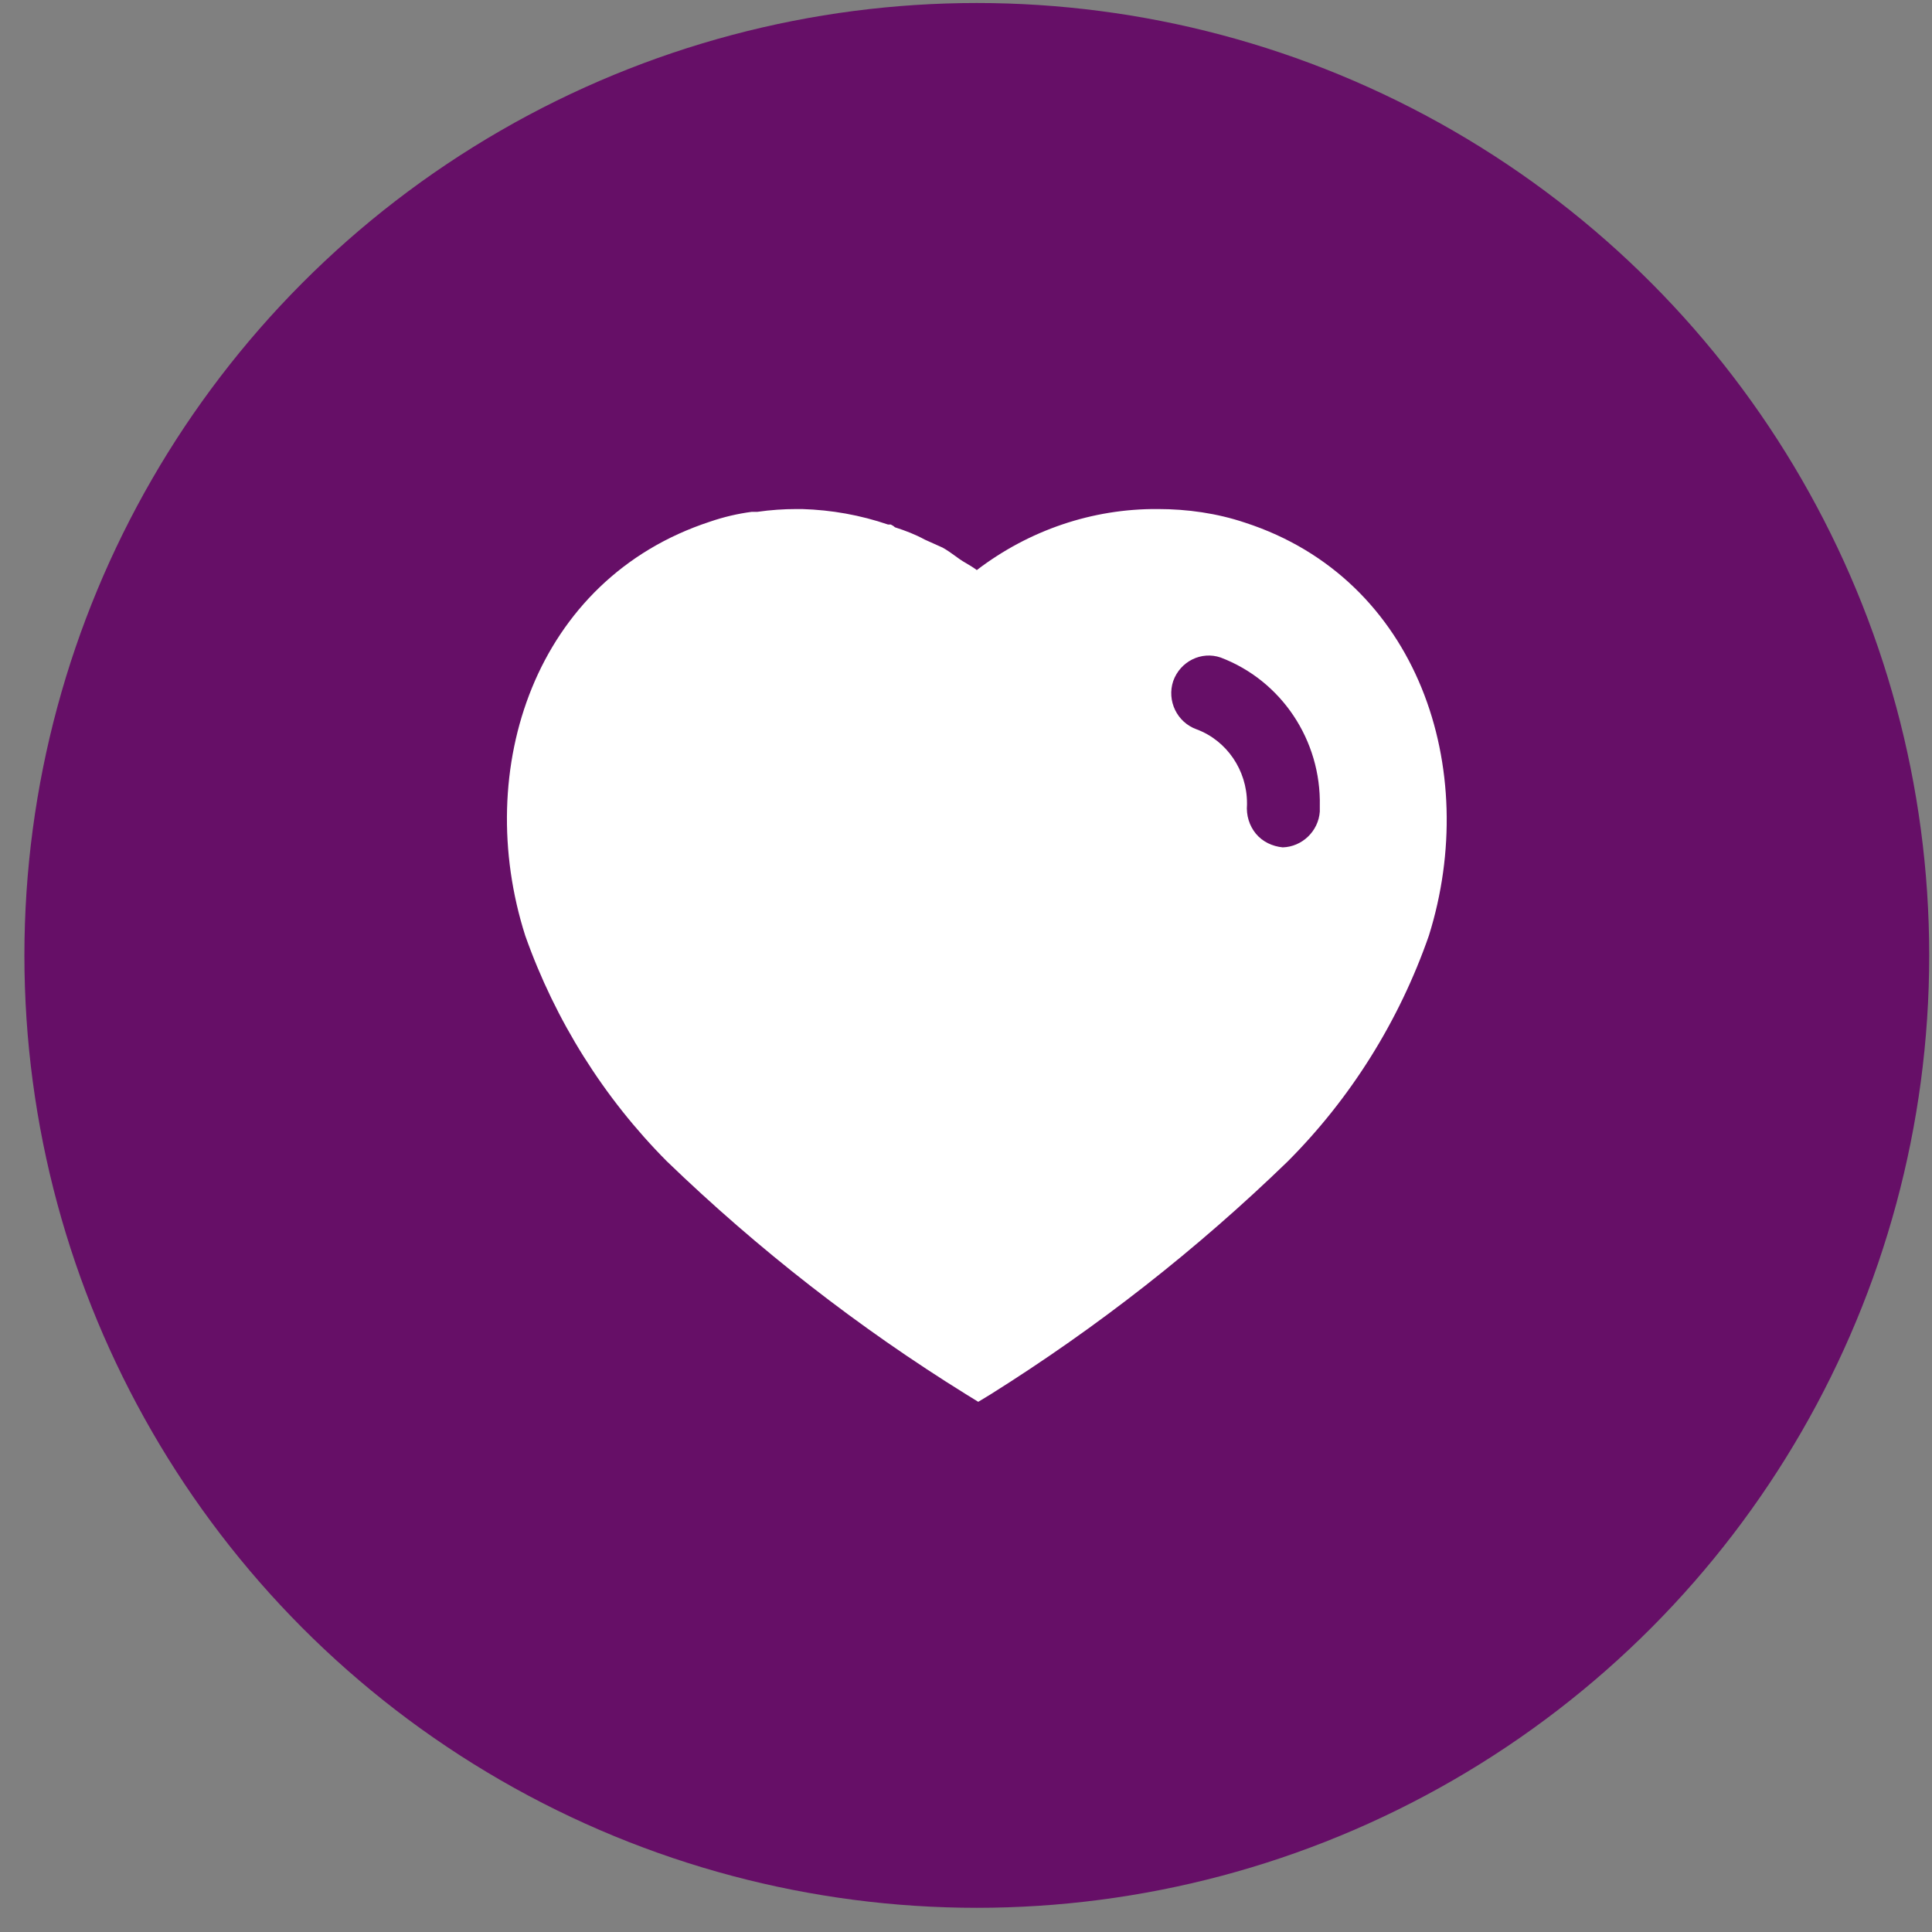
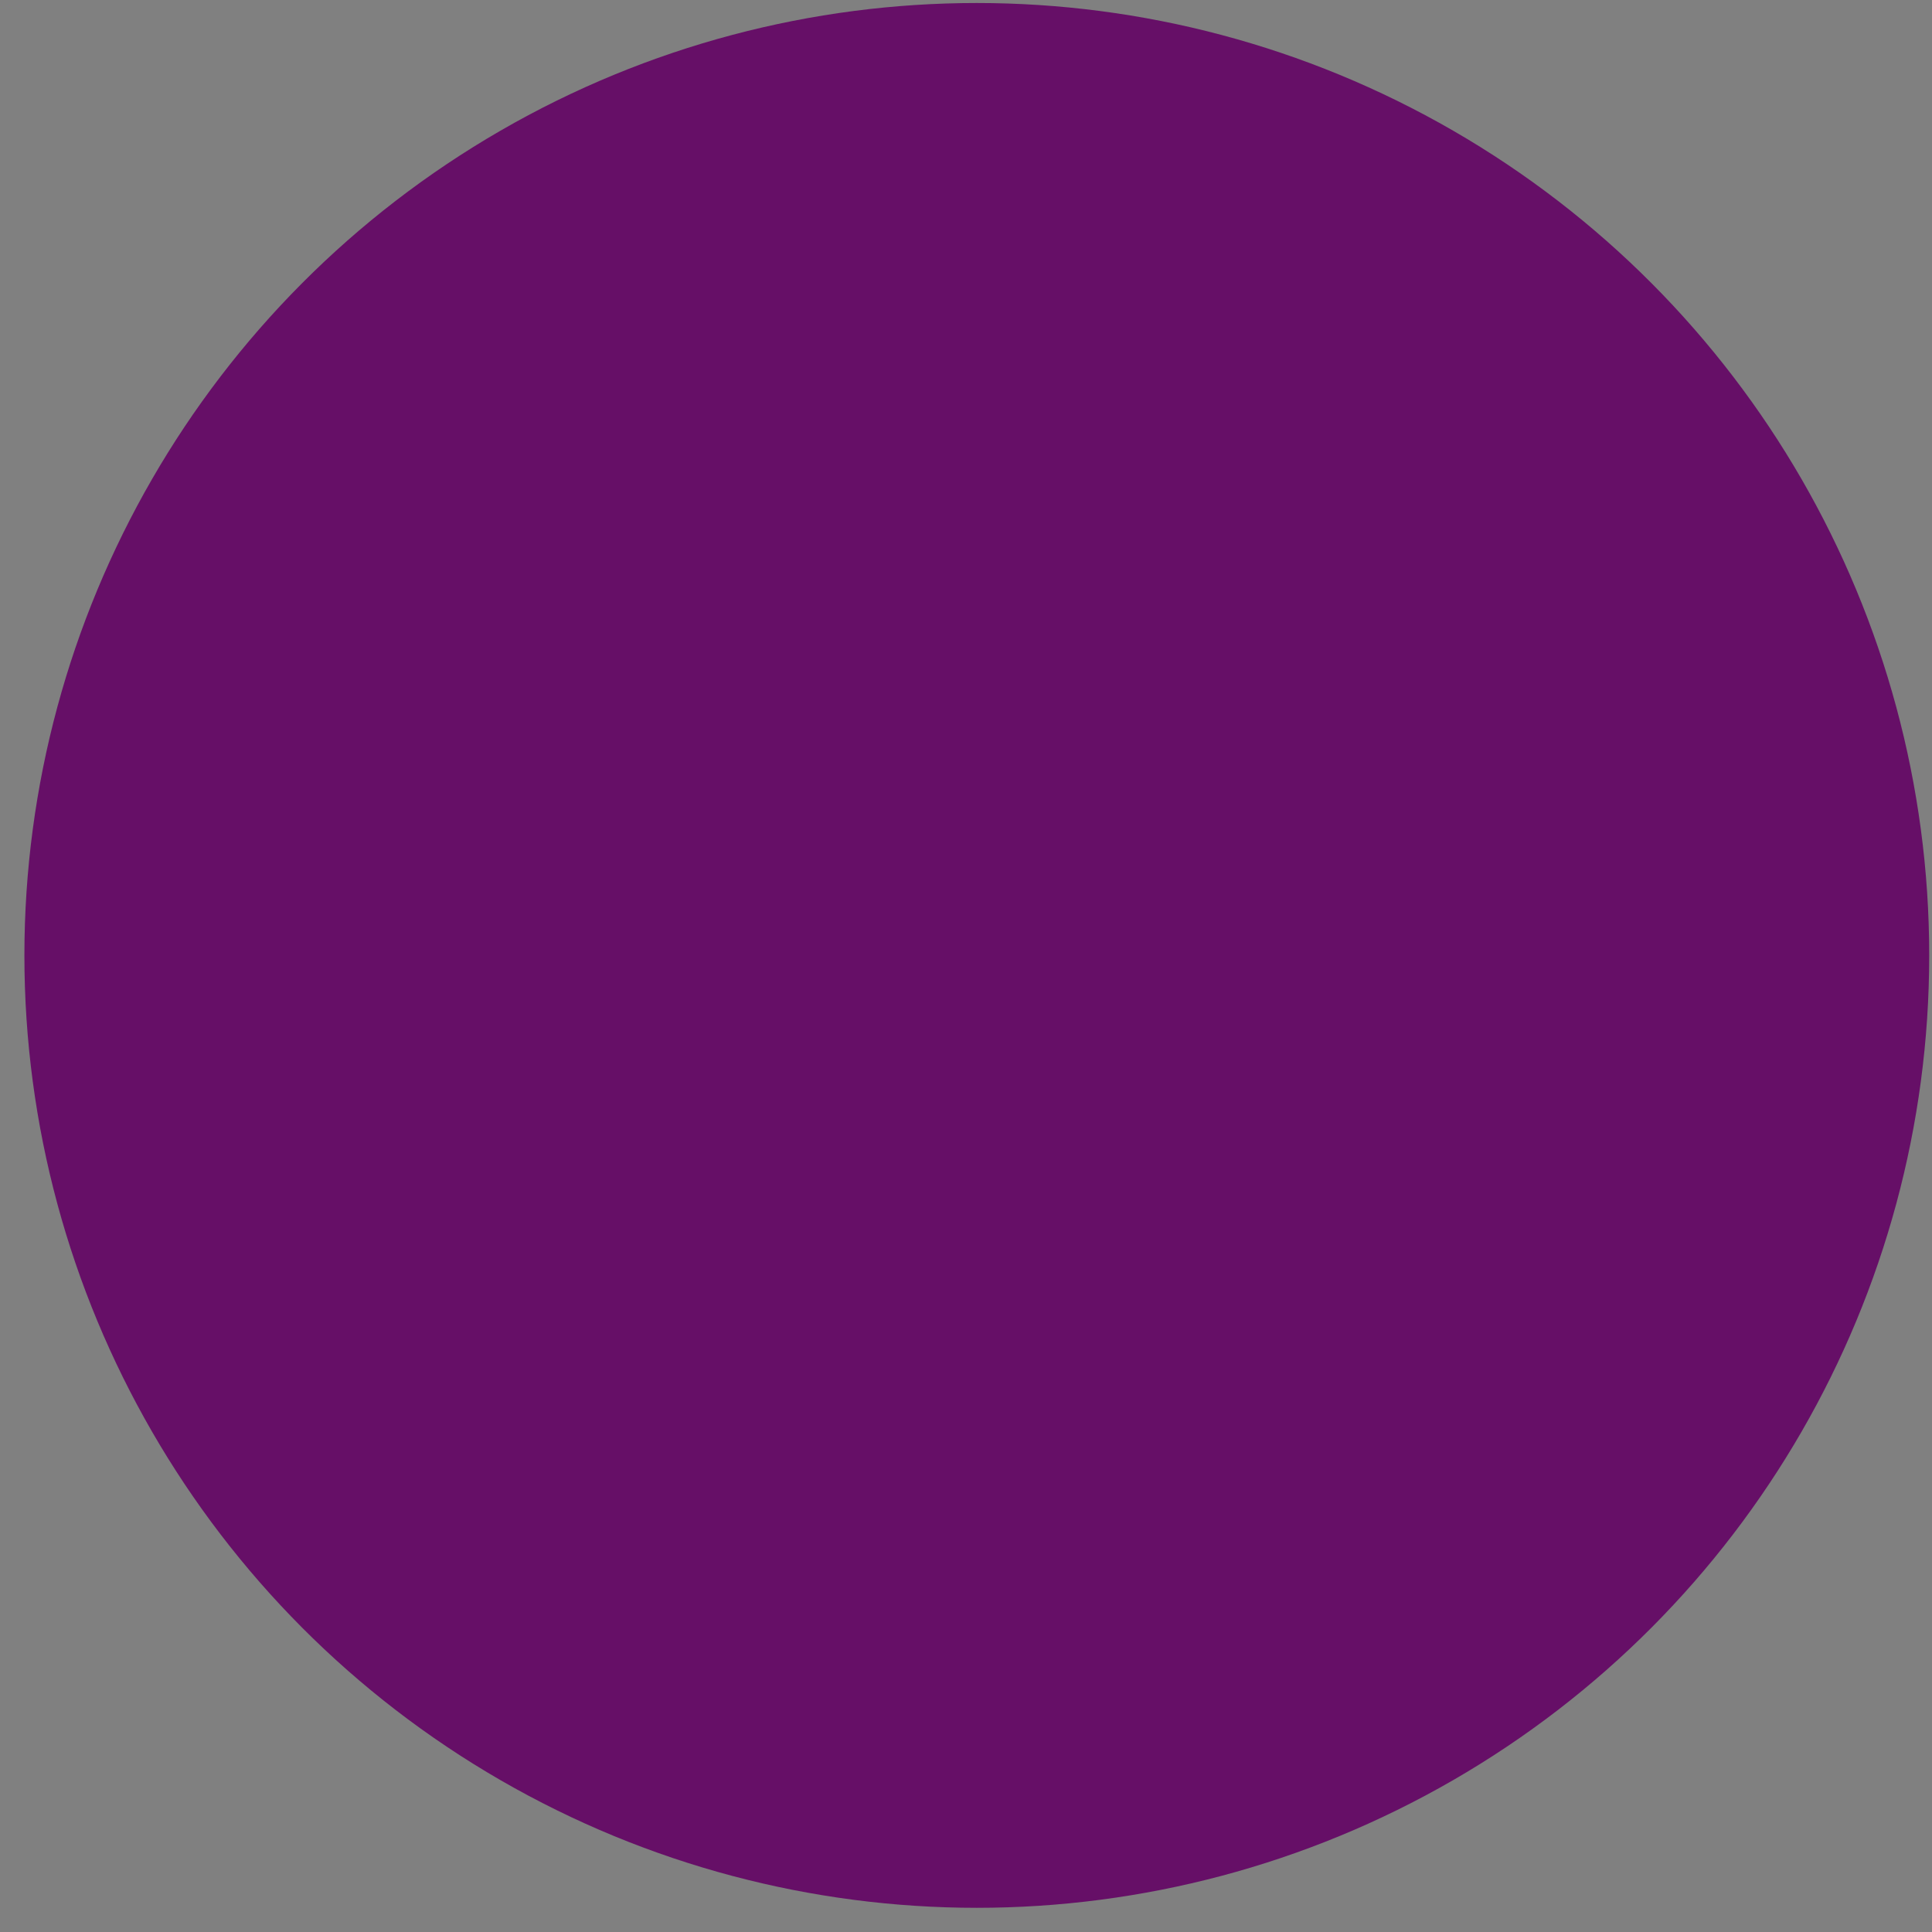
<svg xmlns="http://www.w3.org/2000/svg" width="54" height="54" viewBox="0 0 54 54" fill="none">
  <rect x="0" y="0" width="54" height="54" fill="#808080" stroke="none" />
  <circle cx="27.302" cy="26.704" r="26.62" fill="#660F67" />
-   <path fill-rule="evenodd" clip-rule="evenodd" d="M32.359 14.228C33.187 14.228 34.015 14.345 34.801 14.609C39.649 16.185 41.396 21.504 39.937 26.153C39.109 28.529 37.756 30.697 35.985 32.469C33.449 34.925 30.666 37.105 27.67 38.983L27.342 39.181L27 38.97C23.994 37.105 21.195 34.925 18.636 32.456C16.876 30.684 15.522 28.529 14.681 26.153C13.197 21.504 14.944 16.185 19.844 14.581C20.225 14.45 20.617 14.358 21.011 14.306H21.169C21.538 14.253 21.904 14.228 22.272 14.228H22.417C23.244 14.253 24.045 14.397 24.821 14.661H24.899C24.951 14.686 24.991 14.714 25.017 14.739C25.307 14.832 25.582 14.937 25.845 15.081L26.344 15.305C26.464 15.369 26.599 15.467 26.716 15.552C26.791 15.606 26.857 15.655 26.908 15.685C26.93 15.698 26.951 15.711 26.974 15.724C27.086 15.79 27.203 15.858 27.302 15.934C28.761 14.819 30.533 14.215 32.359 14.228ZM35.852 23.684C36.39 23.669 36.85 23.237 36.889 22.684V22.528C36.929 20.688 35.814 19.021 34.118 18.378C33.58 18.193 32.989 18.483 32.792 19.035C32.608 19.586 32.897 20.19 33.448 20.386C34.29 20.701 34.854 21.53 34.854 22.448V22.489C34.829 22.789 34.919 23.08 35.103 23.303C35.287 23.526 35.563 23.656 35.852 23.684Z" fill="white" />
</svg>